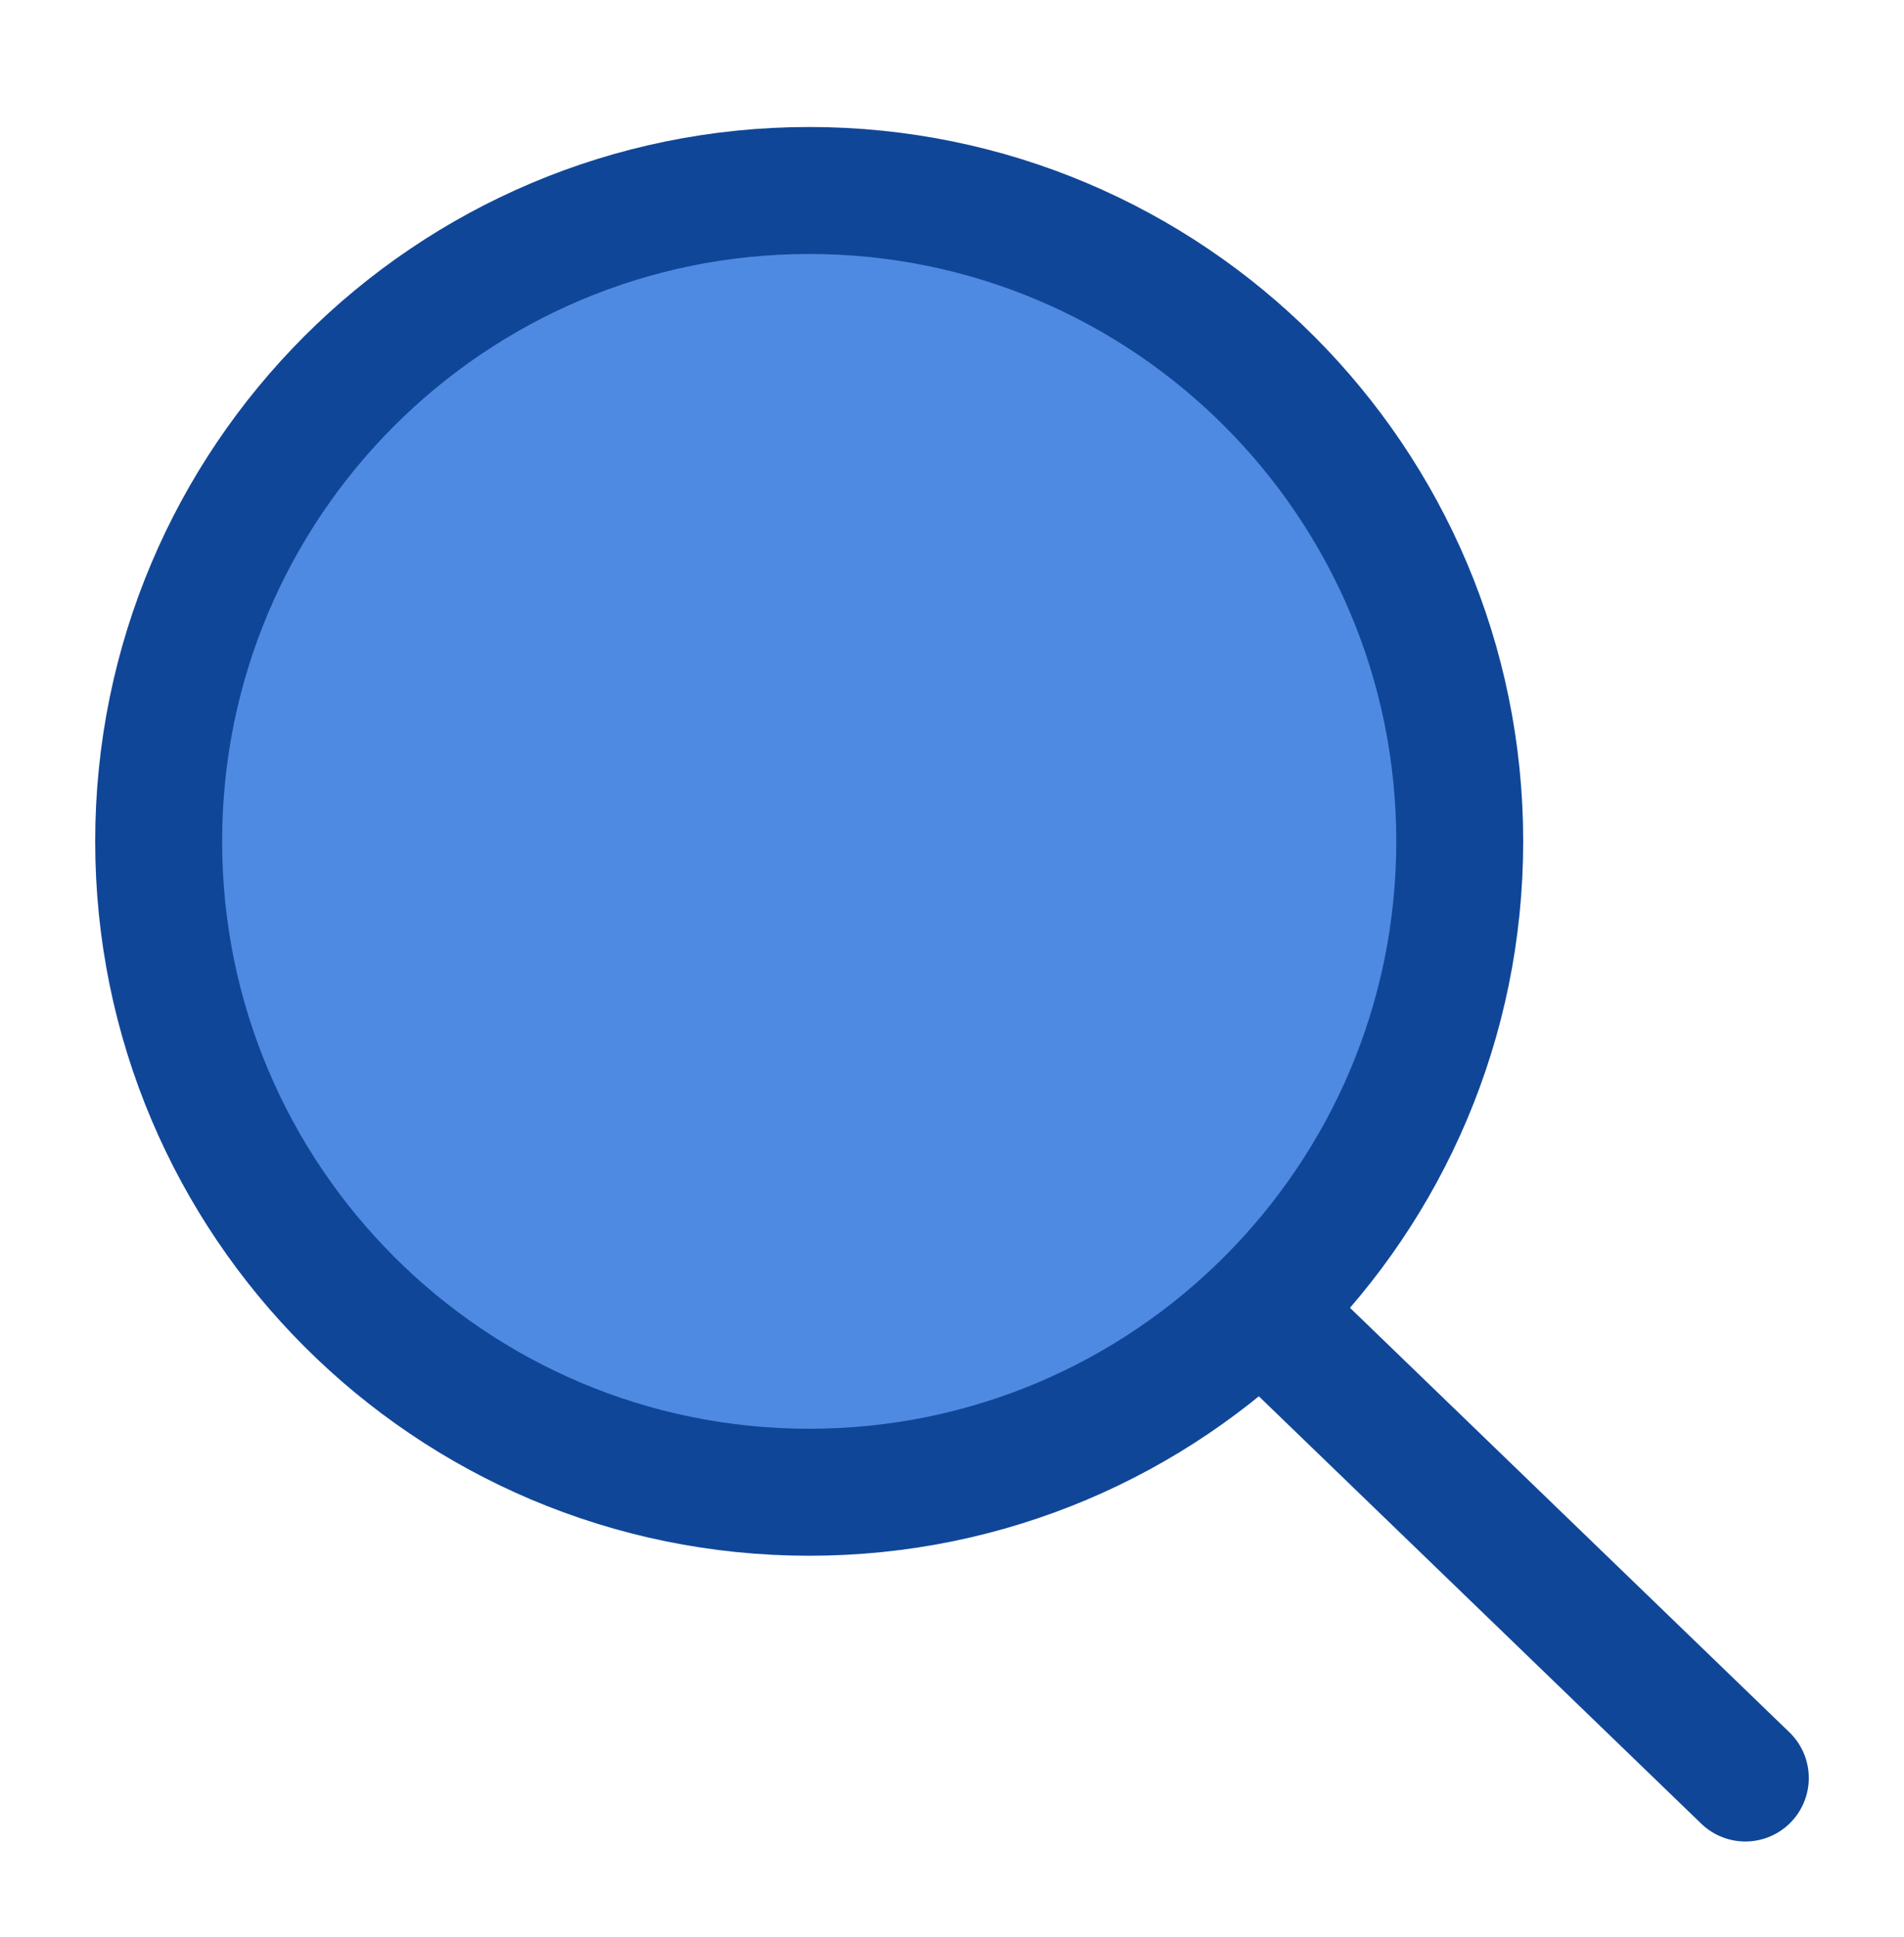
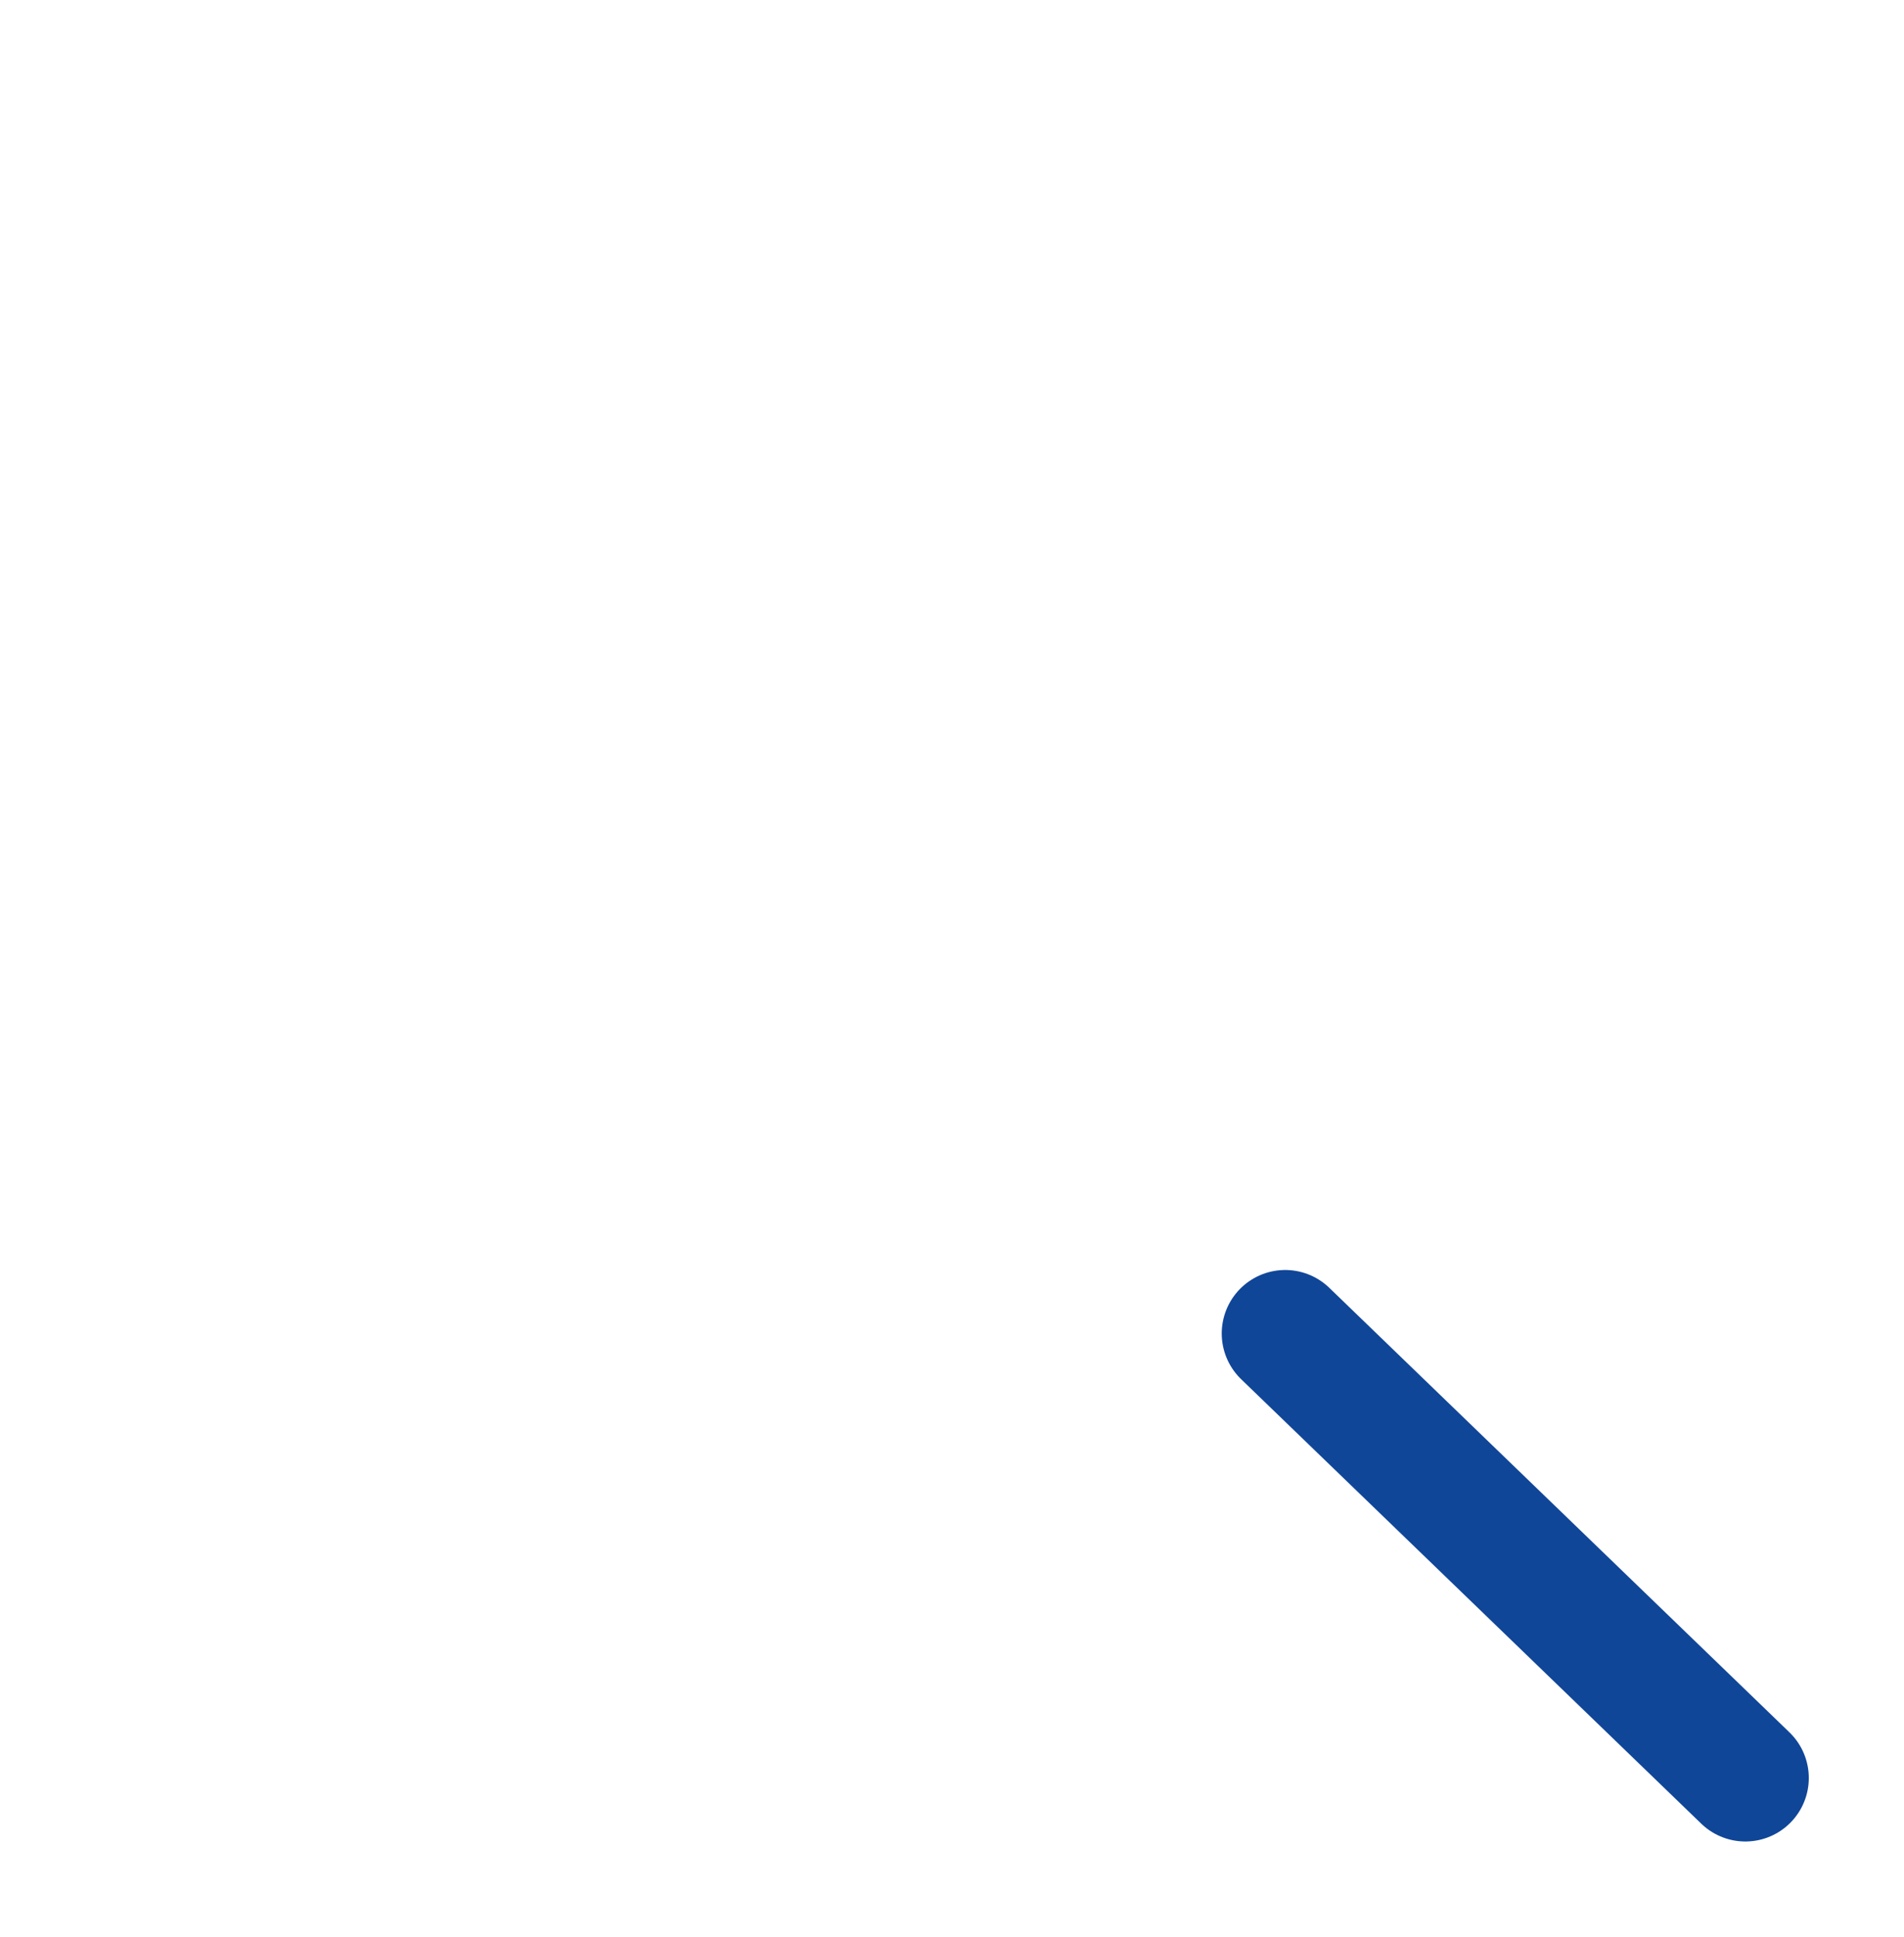
<svg xmlns="http://www.w3.org/2000/svg" width="60" height="61" viewBox="0 0 60 61" fill="none">
-   <path d="M25.5 47C36.822 47 46 37.822 46 26.5C46 15.178 36.822 6 25.5 6C14.178 6 5 15.178 5 26.5C5 37.822 14.178 47 25.5 47Z" fill="#4F8AE2" stroke="#104698" stroke-width="4" stroke-linecap="round" stroke-linejoin="round" />
  <path d="M55 56L40.5 42" stroke="#104698" stroke-width="4" stroke-linecap="round" stroke-linejoin="round" />
</svg>